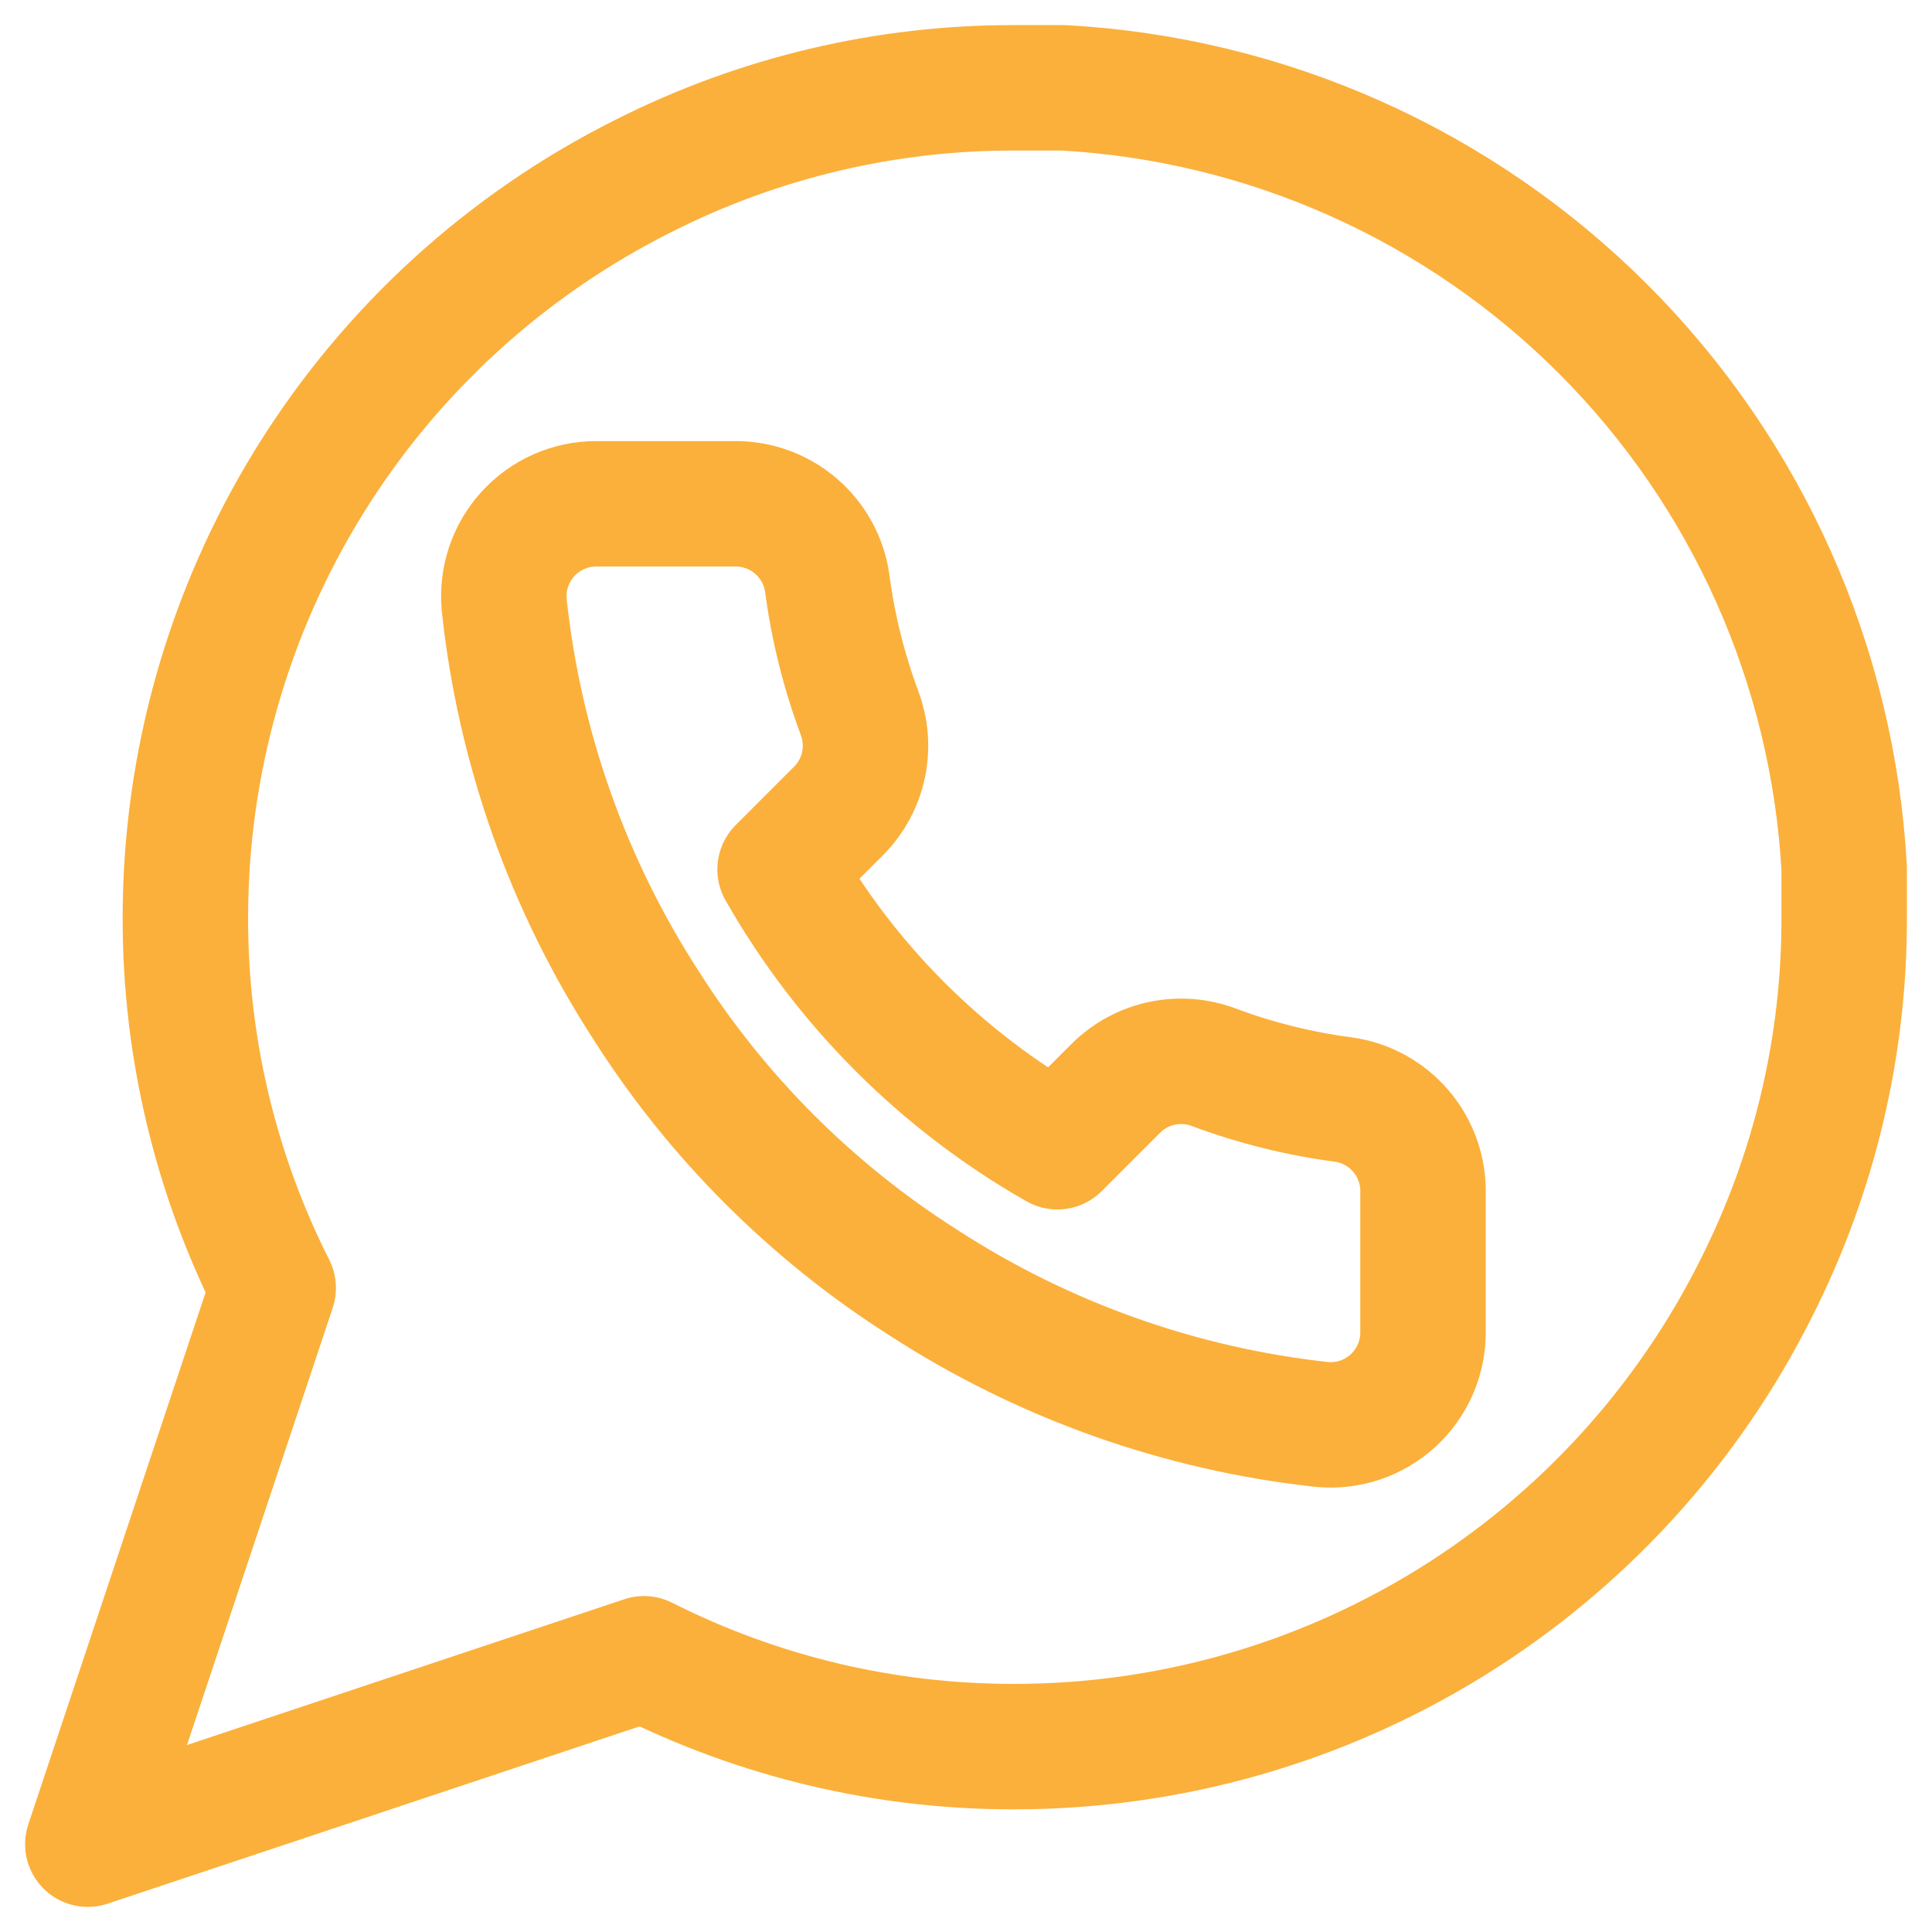
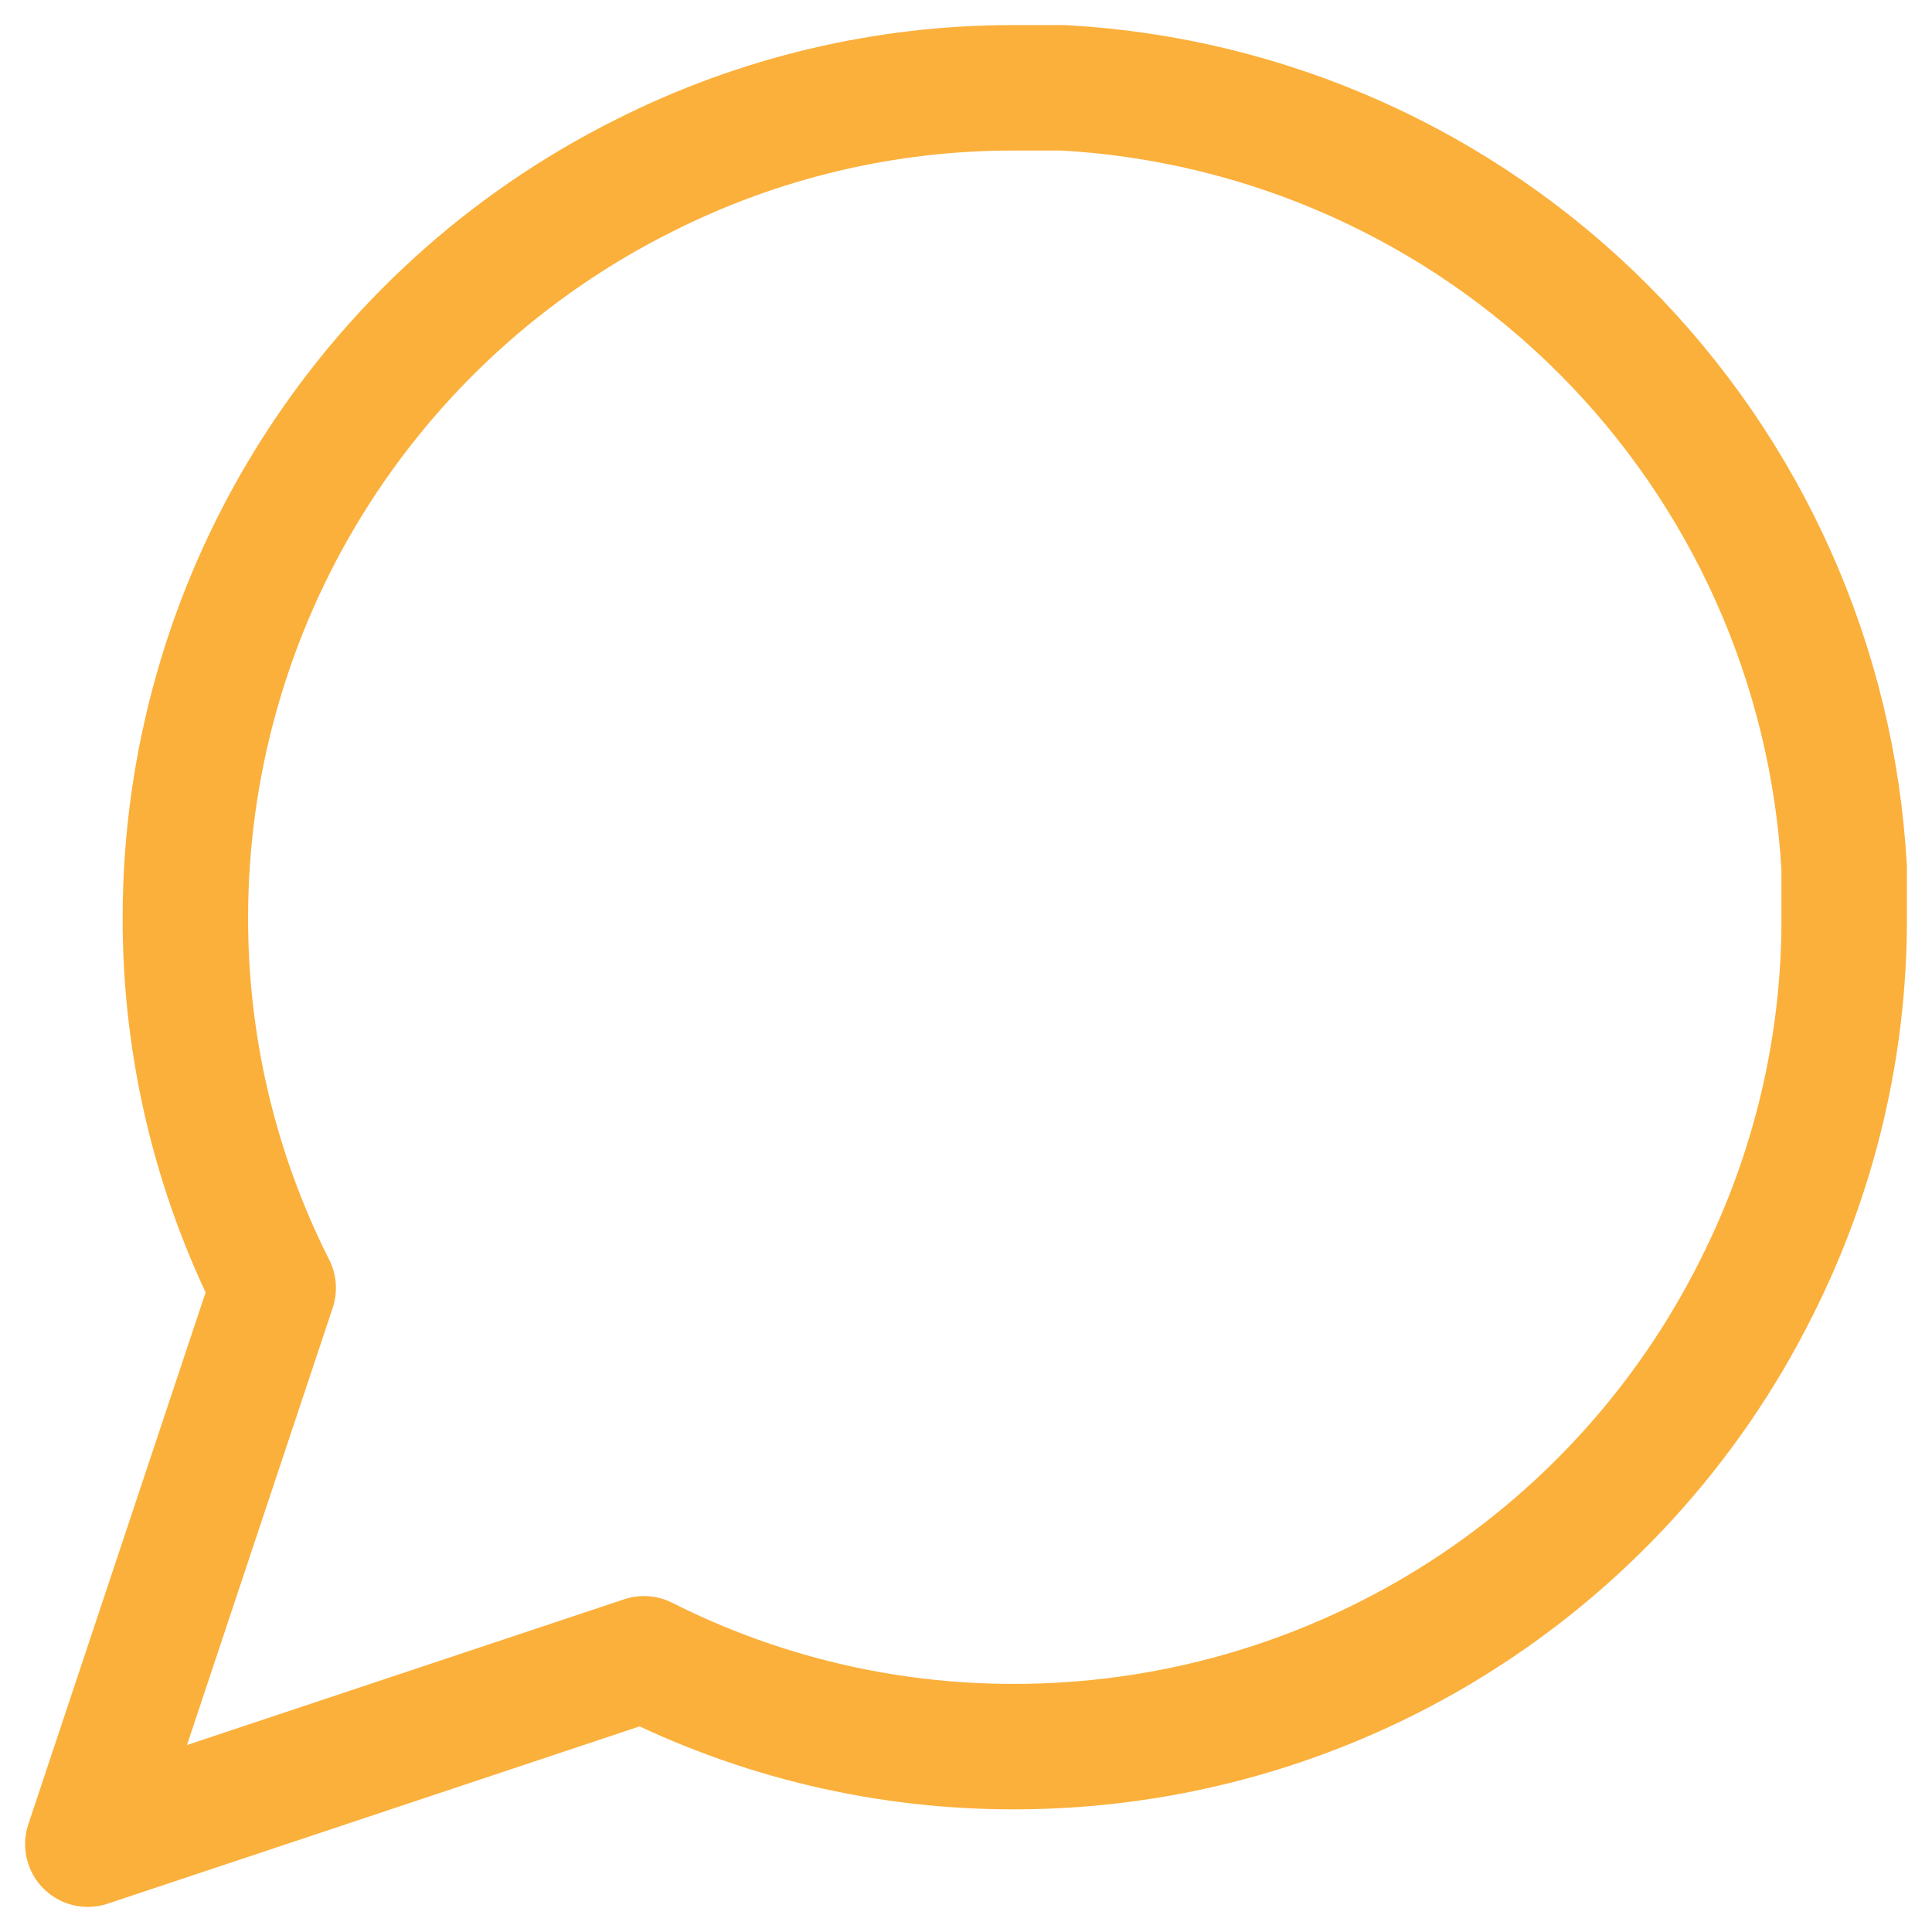
<svg xmlns="http://www.w3.org/2000/svg" width="44" height="44" viewBox="0 0 44 44" fill="none">
  <path d="M42 20.889C42.008 23.822 41.322 26.715 40 29.333C38.432 32.471 36.022 35.109 33.039 36.954C30.056 38.799 26.618 39.776 23.111 39.778C20.178 39.785 17.285 39.1 14.667 37.778L2 42L6.222 29.333C4.9 26.715 4.215 23.822 4.222 20.889C4.224 17.382 5.201 13.944 7.046 10.961C8.891 7.978 11.529 5.568 14.667 4C17.285 2.678 20.178 1.992 23.111 2H24.222C28.854 2.256 33.229 4.211 36.509 7.491C39.789 10.771 41.744 15.146 42 19.778V20.889Z" stroke="#FBB03B" stroke-width="2.857" stroke-linecap="round" stroke-linejoin="round" />
-   <path d="M32.408 27.179V30.337C32.41 30.63 32.35 30.92 32.232 31.189C32.115 31.457 31.942 31.699 31.727 31.897C31.51 32.095 31.255 32.246 30.978 32.34C30.7 32.434 30.406 32.468 30.114 32.442C26.875 32.09 23.763 30.983 21.029 29.211C18.486 27.594 16.33 25.438 14.714 22.895C12.935 20.149 11.828 17.022 11.482 13.768C11.456 13.477 11.491 13.184 11.584 12.907C11.677 12.63 11.827 12.376 12.024 12.16C12.221 11.944 12.461 11.771 12.728 11.653C12.996 11.535 13.285 11.474 13.577 11.474H16.735C17.246 11.469 17.741 11.65 18.128 11.983C18.516 12.316 18.769 12.778 18.84 13.284C18.973 14.295 19.221 15.287 19.577 16.242C19.718 16.619 19.749 17.028 19.665 17.422C19.581 17.816 19.386 18.177 19.103 18.463L17.766 19.8C19.265 22.435 21.447 24.617 24.082 26.116L25.419 24.779C25.705 24.496 26.067 24.301 26.46 24.217C26.854 24.133 27.263 24.164 27.64 24.305C28.595 24.662 29.587 24.909 30.598 25.042C31.109 25.114 31.576 25.372 31.91 25.766C32.244 26.16 32.421 26.663 32.408 27.179Z" stroke="#FBB03B" stroke-width="2.857" stroke-linecap="round" stroke-linejoin="round" />
</svg>